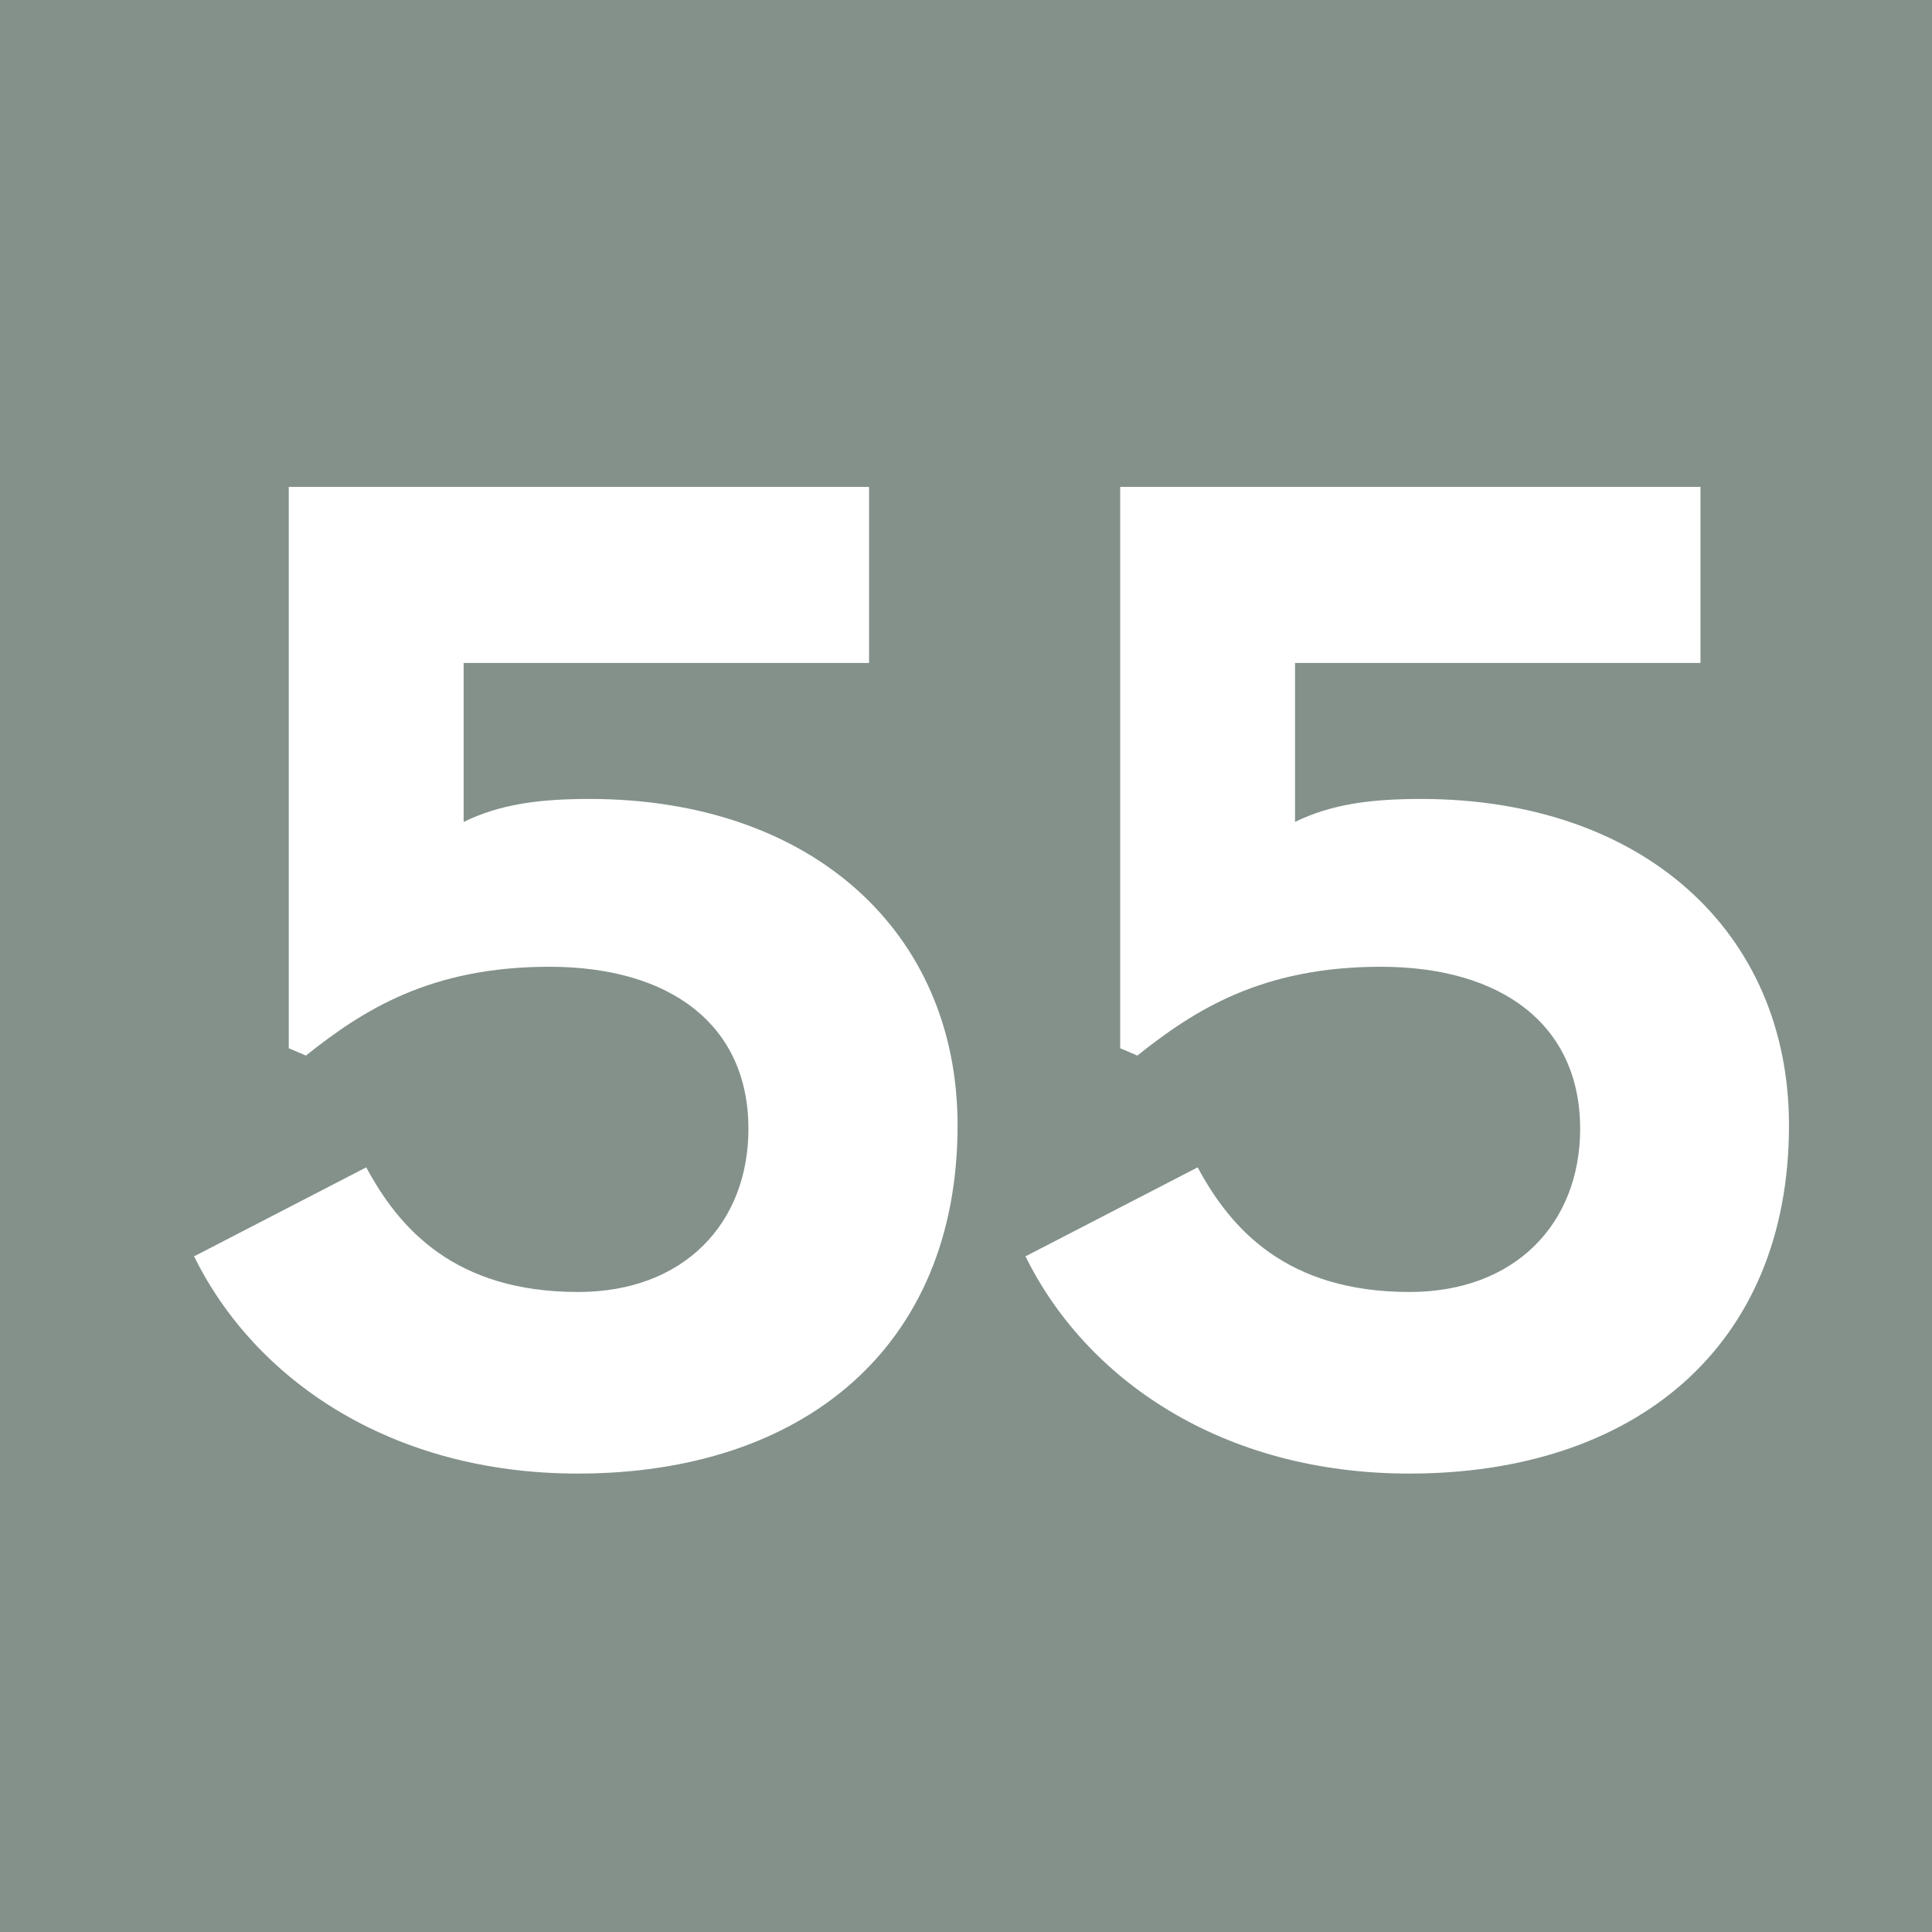
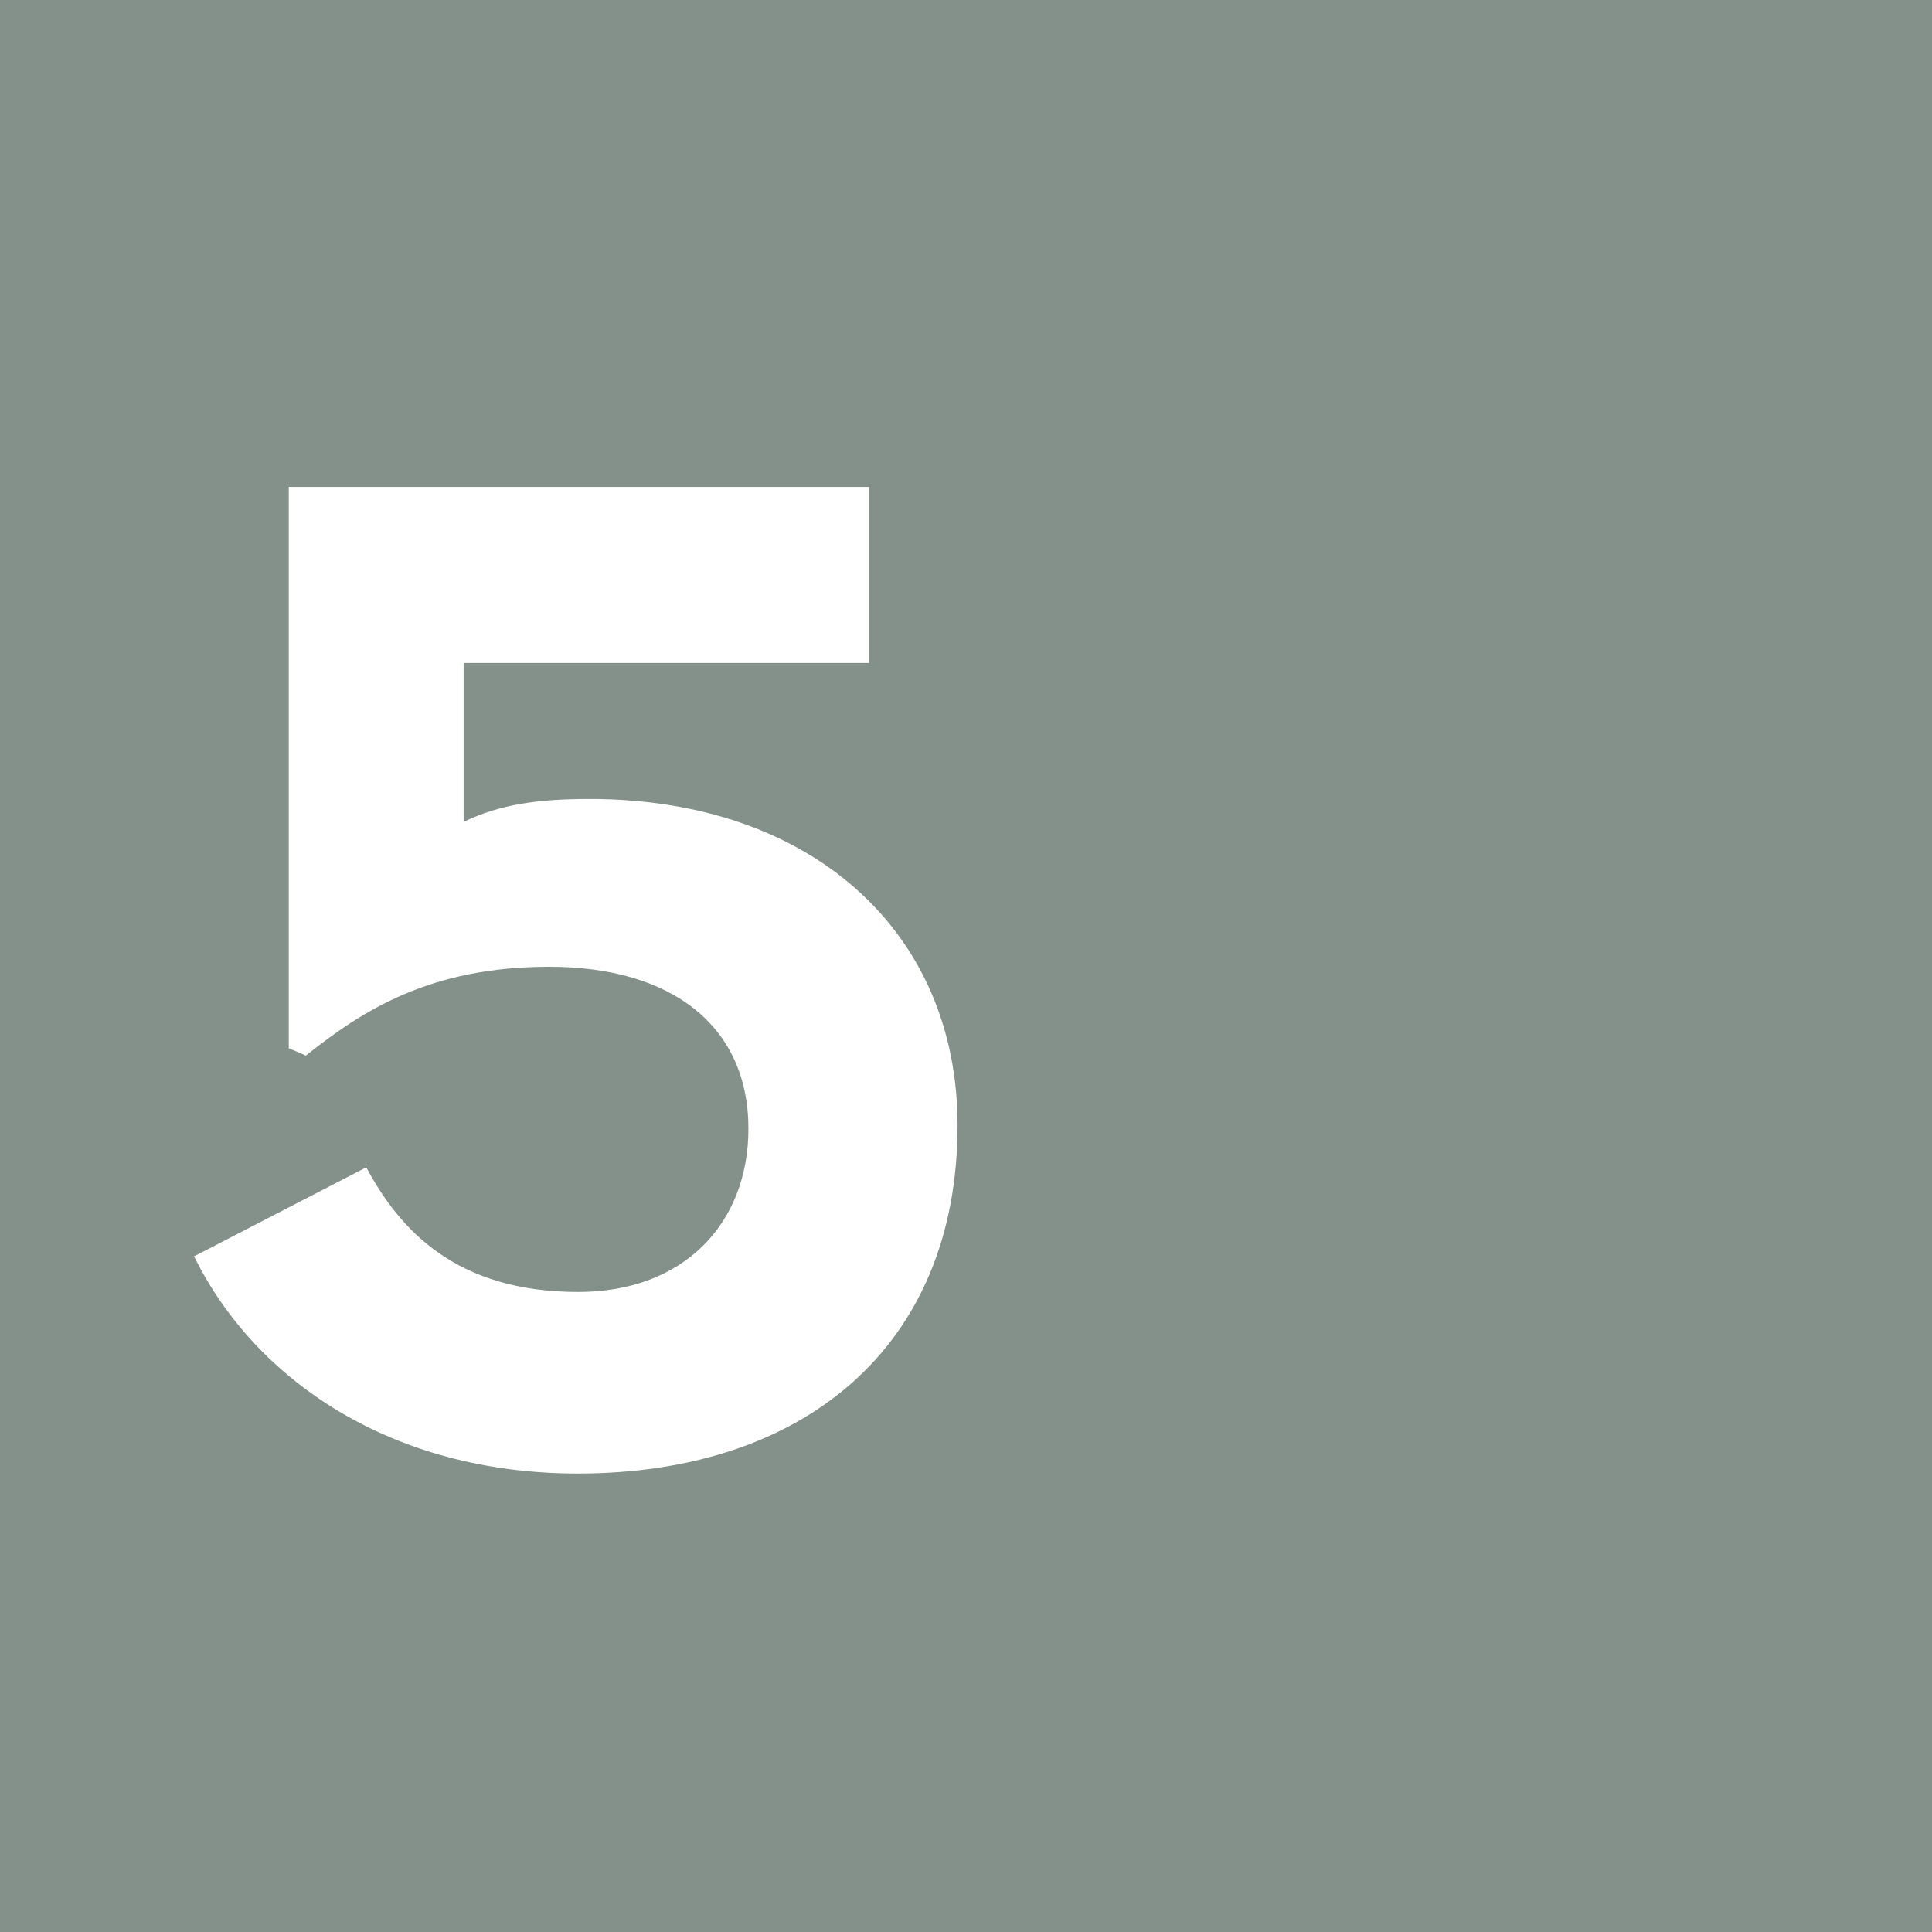
<svg xmlns="http://www.w3.org/2000/svg" id="uuid-52b85f05-90bb-4ddd-964a-381b0757cfe9" viewBox="0 0 6.309 6.309">
  <defs>
    <style>.uuid-9077e5bb-6450-45f0-9cc8-688aee0bd191{fill:#fff;}.uuid-17abd52e-904d-44b1-81dc-9a121bd4a94a{fill:#83918a;}</style>
  </defs>
  <g id="uuid-ed69b917-bb7b-4474-a52c-879ec19fcf25">
    <rect class="uuid-17abd52e-904d-44b1-81dc-9a121bd4a94a" width="6.309" height="6.309" />
    <path class="uuid-9077e5bb-6450-45f0-9cc8-688aee0bd191" d="m.635,4.102l.561-.29c.108.201.29.407.692.407.346,0,.556-.225.556-.533,0-.337-.252-.529-.65-.529-.388,0-.608.141-.795.29l-.056-.024v-1.833h1.895v.575h-1.324v.519c.117-.057.243-.075.411-.075.725,0,1.202.434,1.202,1.066,0,.725-.505,1.137-1.24,1.137-.613,0-1.057-.309-1.254-.711" />
-     <path class="uuid-9077e5bb-6450-45f0-9cc8-688aee0bd191" d="m3.35,4.102l.561-.29c.108.201.29.407.692.407.346,0,.557-.225.557-.533,0-.337-.253-.529-.651-.529-.388,0-.608.141-.795.29l-.056-.024v-1.833h1.895v.575h-1.324v.519c.117-.057.243-.075.411-.075.725,0,1.202.434,1.202,1.066,0,.725-.505,1.137-1.24,1.137-.613,0-1.057-.309-1.254-.711" />
  </g>
</svg>